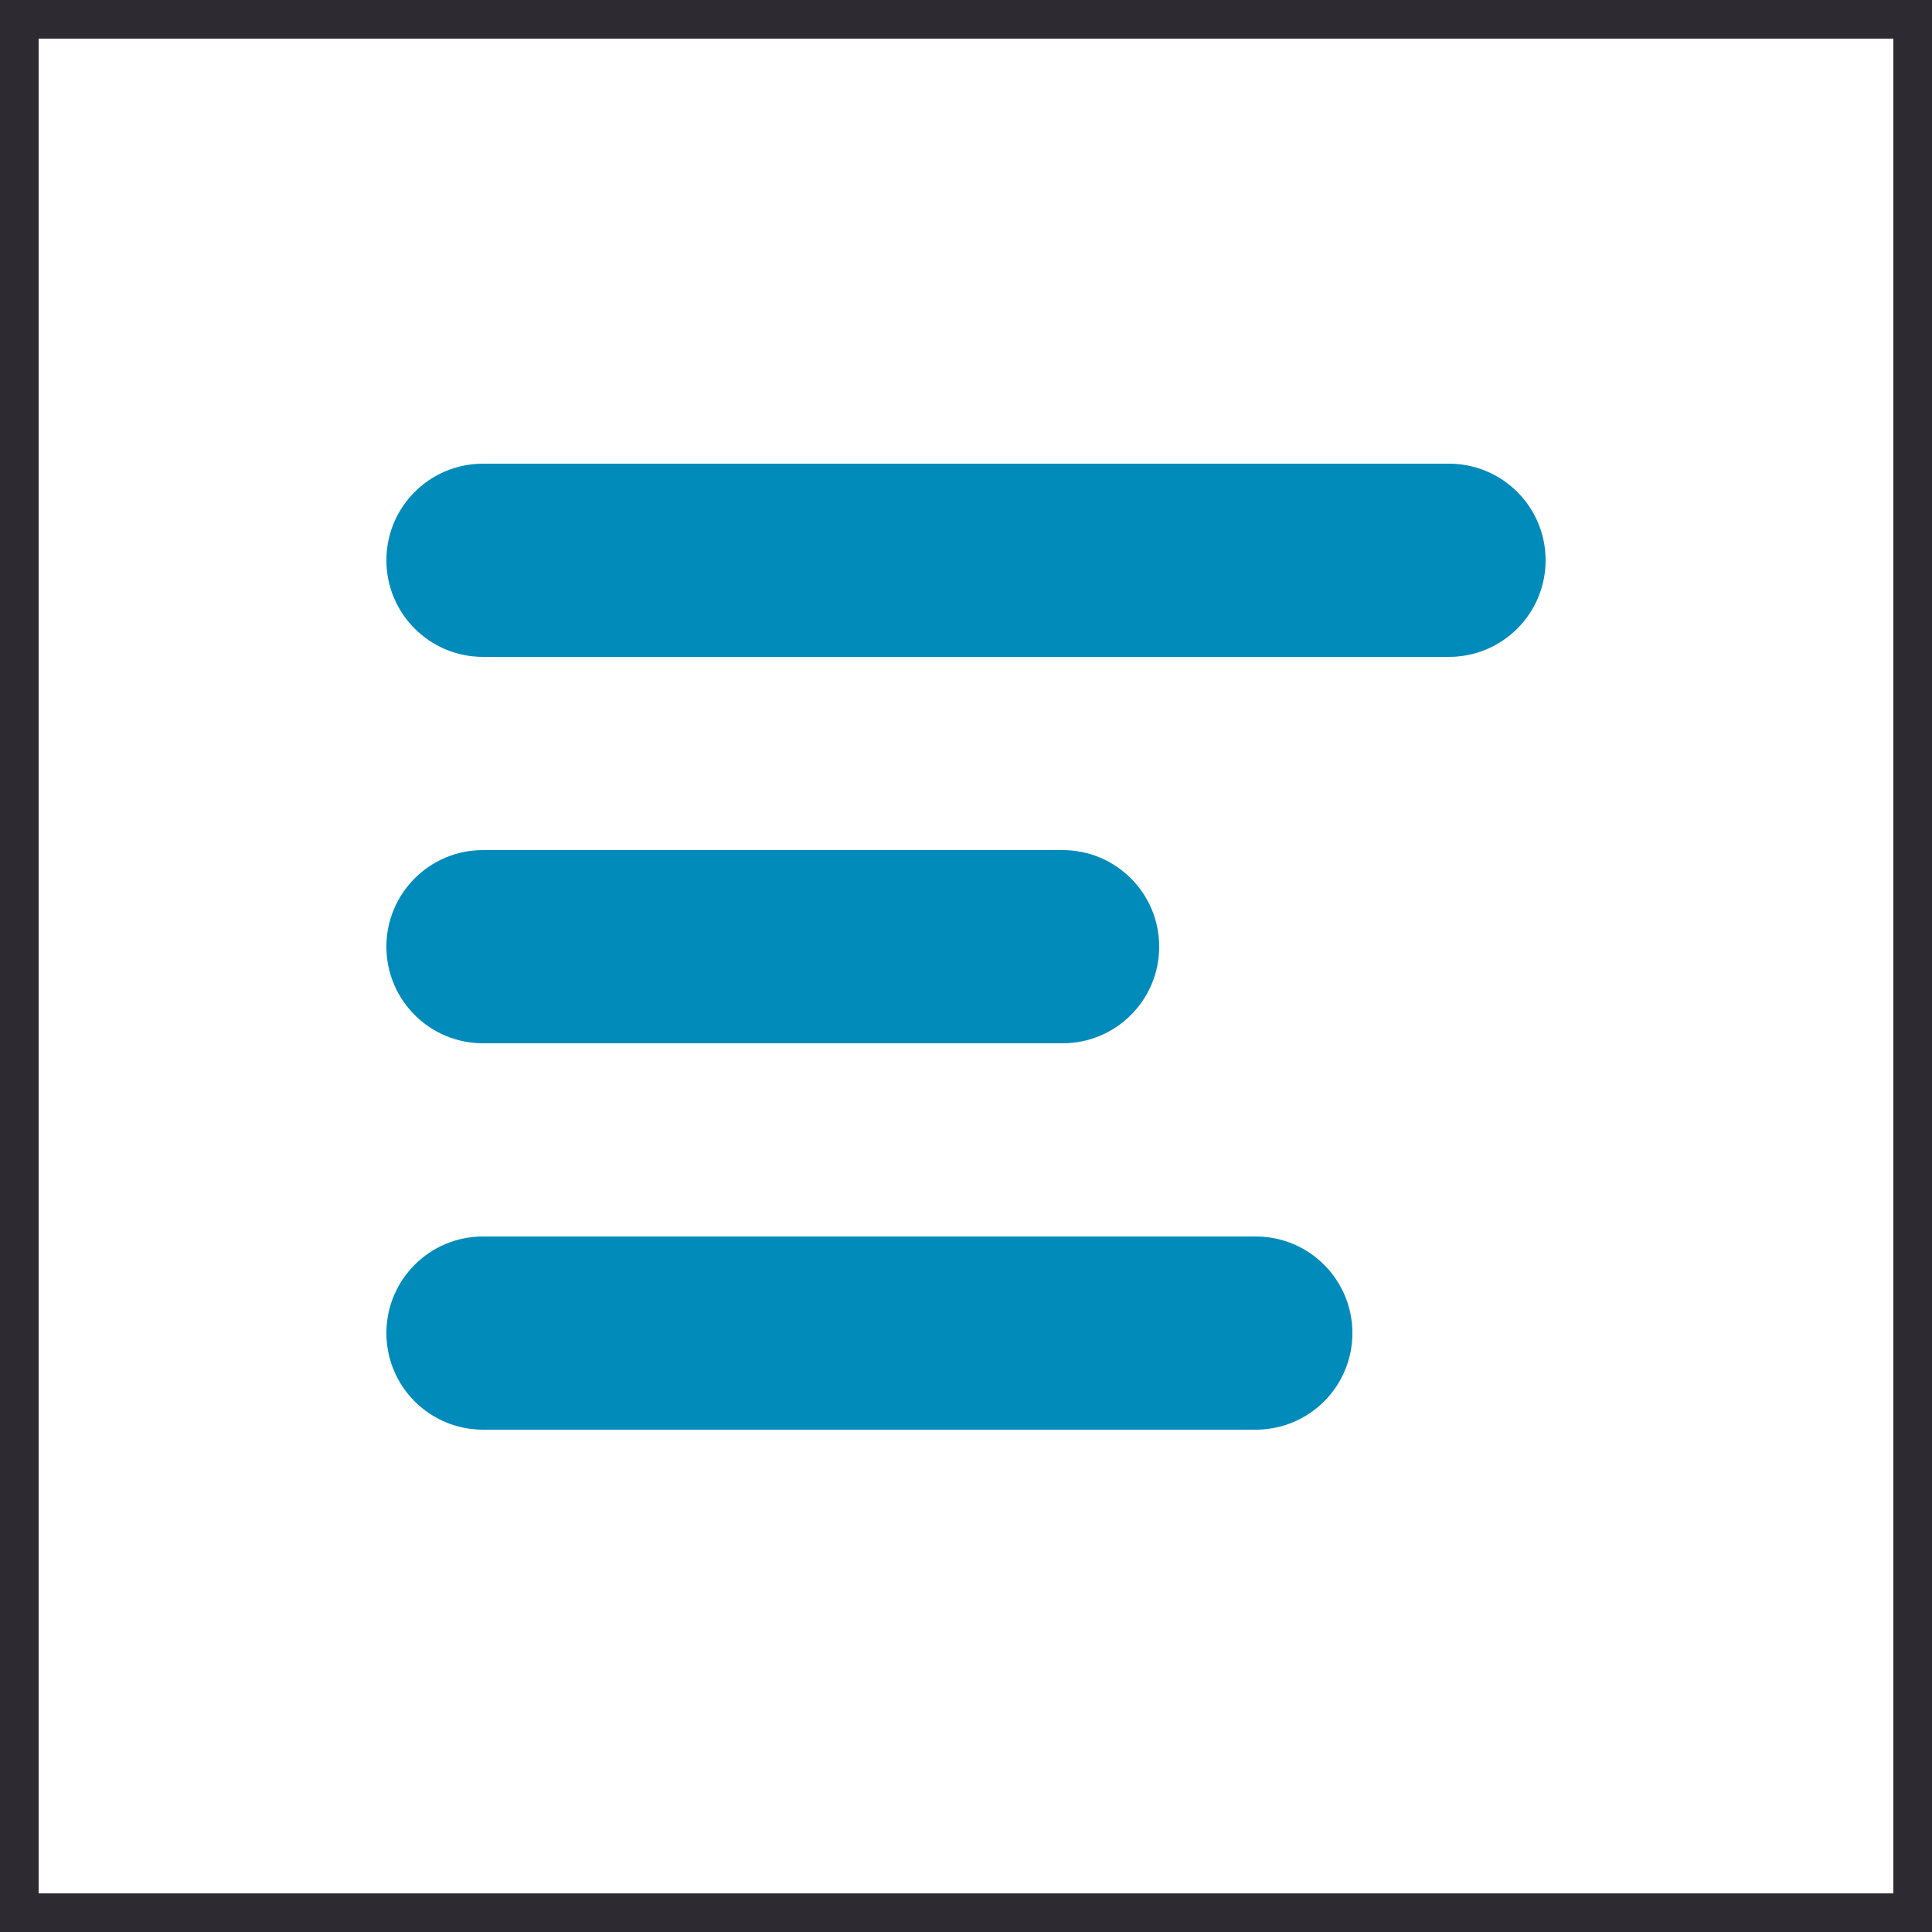
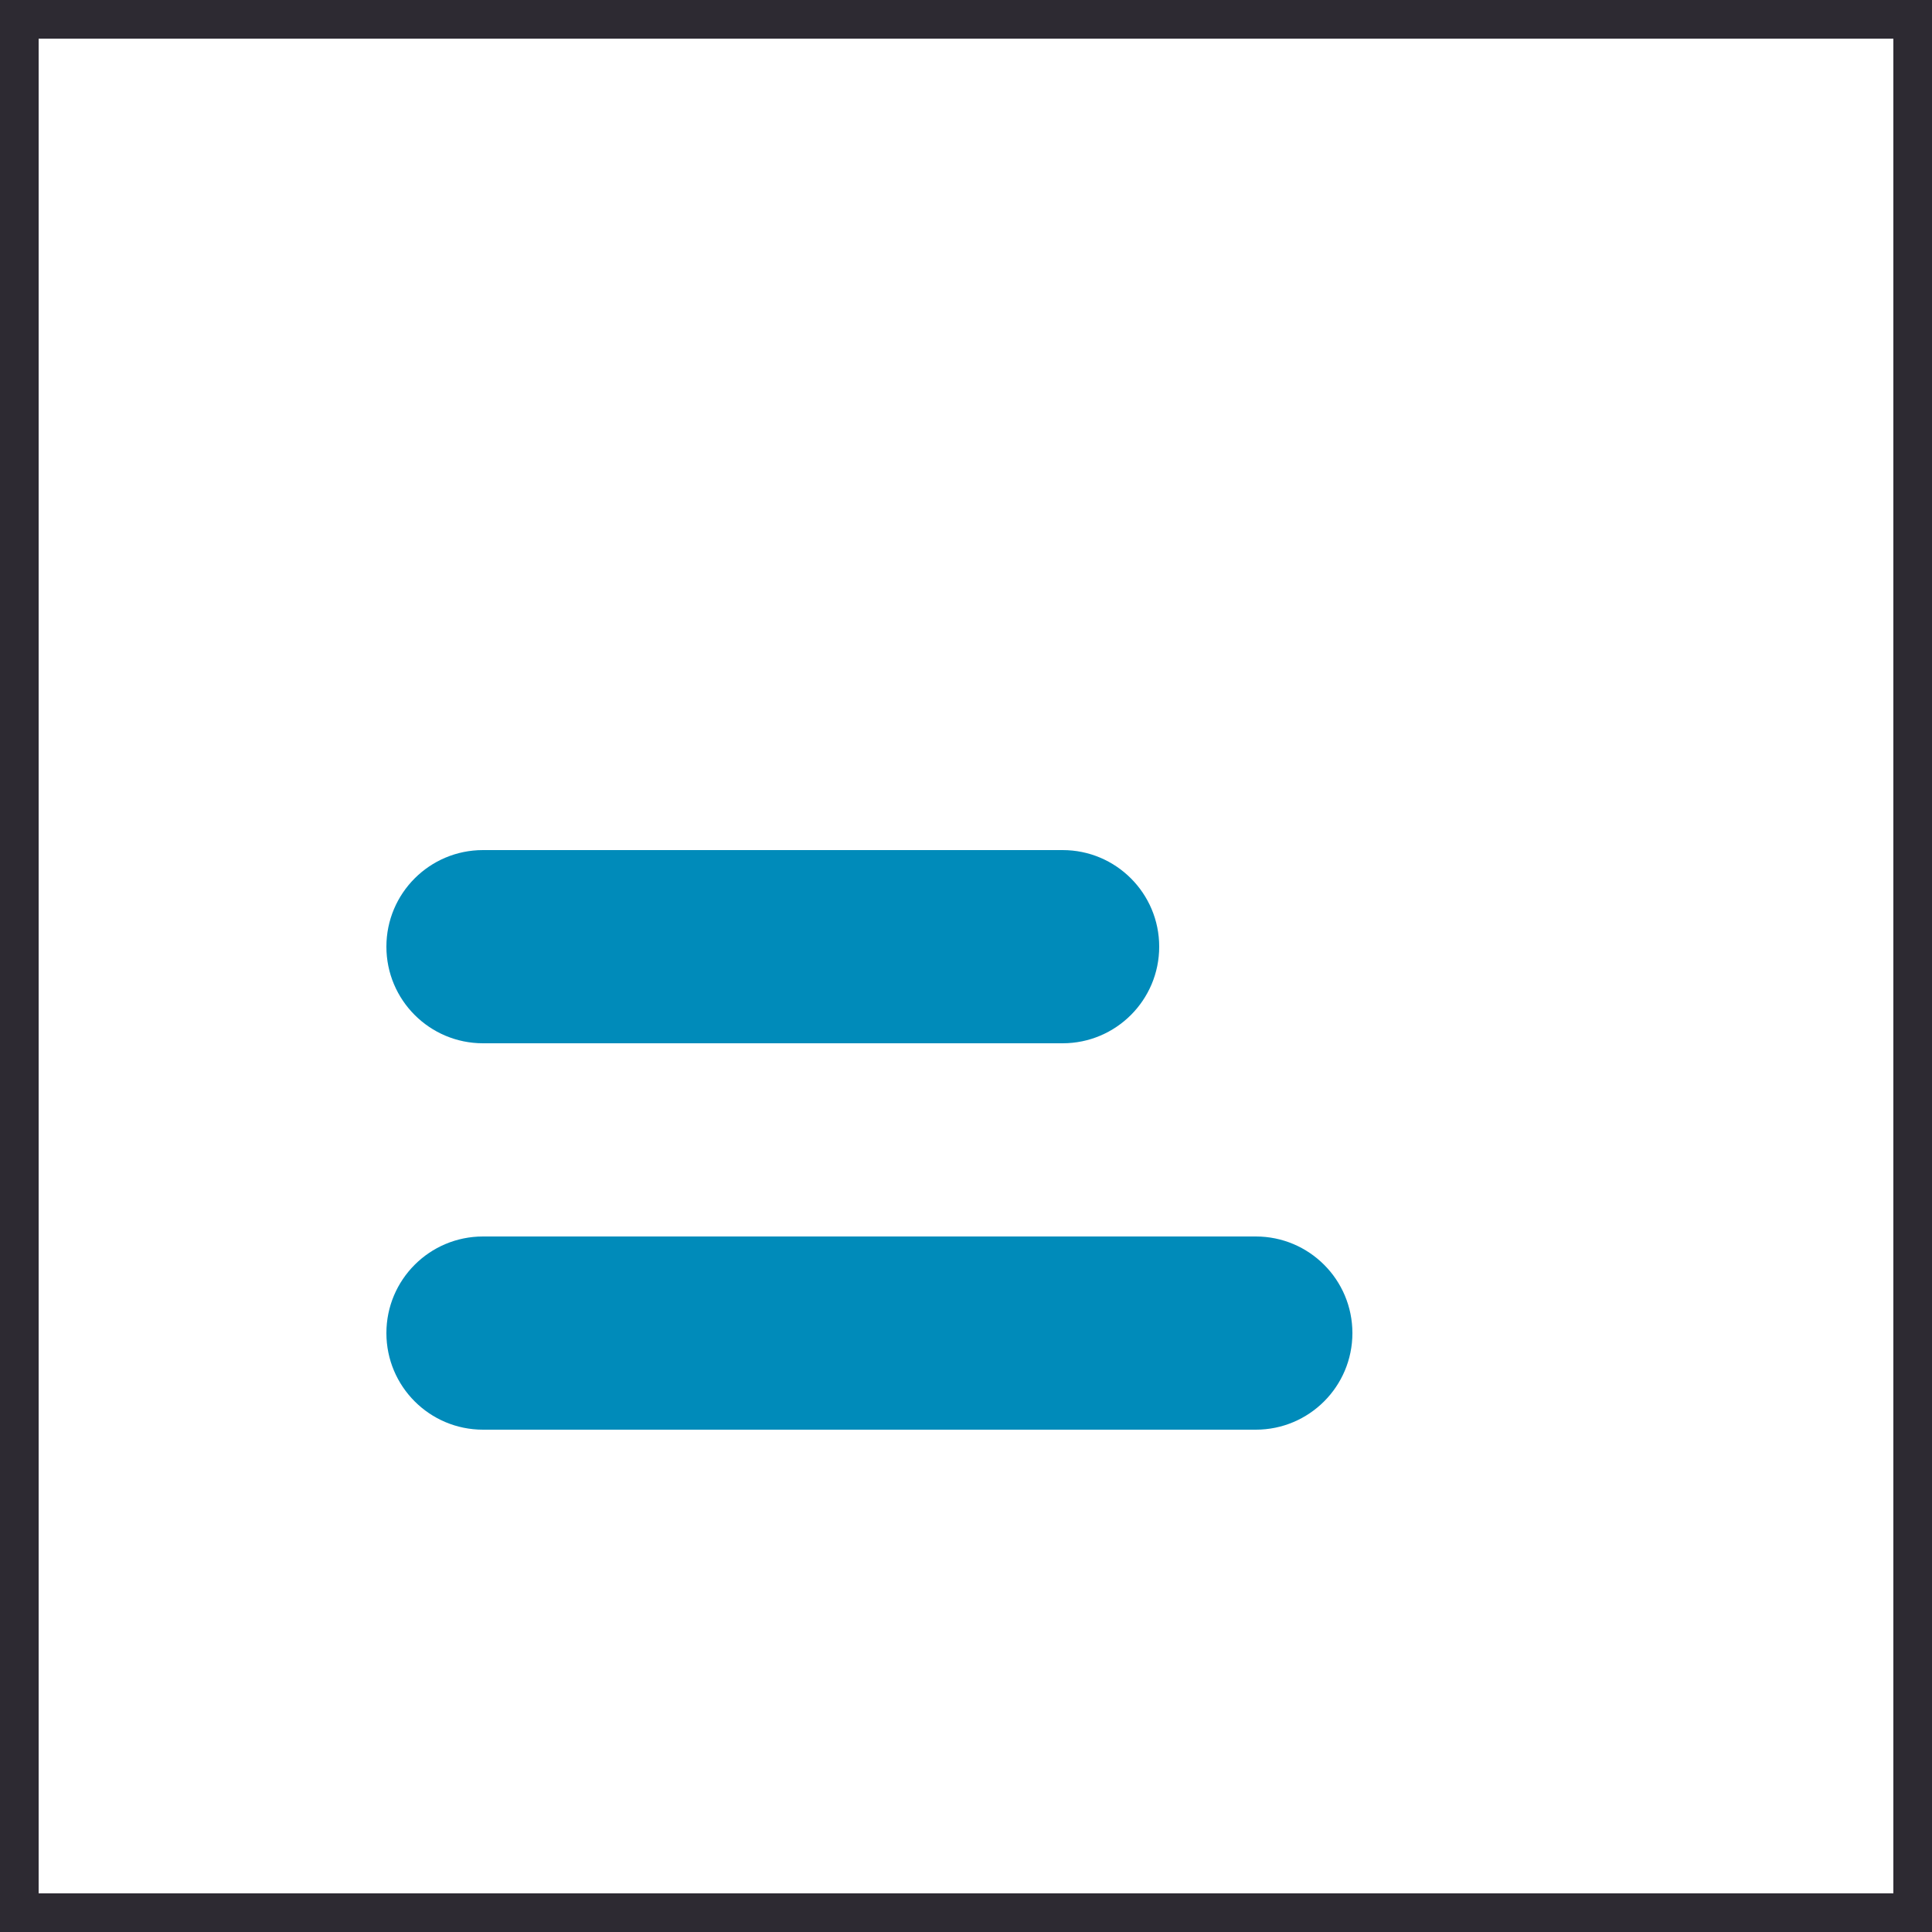
<svg xmlns="http://www.w3.org/2000/svg" width="50" height="50" viewBox="0 0 50 50" fill="none">
  <rect x="0" y="0" width="50" height="50" fill="#333333" stroke="none" />
  <rect x="0.5" y="0.5" width="49" height="49" fill="white" stroke="#2D2A32" />
-   <path d="M10 14.5C10 13.119 11.119 12 12.5 12H37.5C38.881 12 40 13.119 40 14.5C40 15.881 38.881 17 37.5 17H12.5C11.119 17 10 15.881 10 14.5Z" fill="#008BBA" />
  <path d="M10 34.5C10 33.119 11.119 32 12.5 32H32.5C33.881 32 35 33.119 35 34.5C35 35.881 33.881 37 32.5 37H12.5C11.119 37 10 35.881 10 34.5Z" fill="#008BBA" />
  <path d="M10 24.5C10 23.119 11.119 22 12.5 22H27.5C28.881 22 30 23.119 30 24.5C30 25.881 28.881 27 27.5 27H12.5C11.119 27 10 25.881 10 24.5Z" fill="#008BBA" />
</svg>